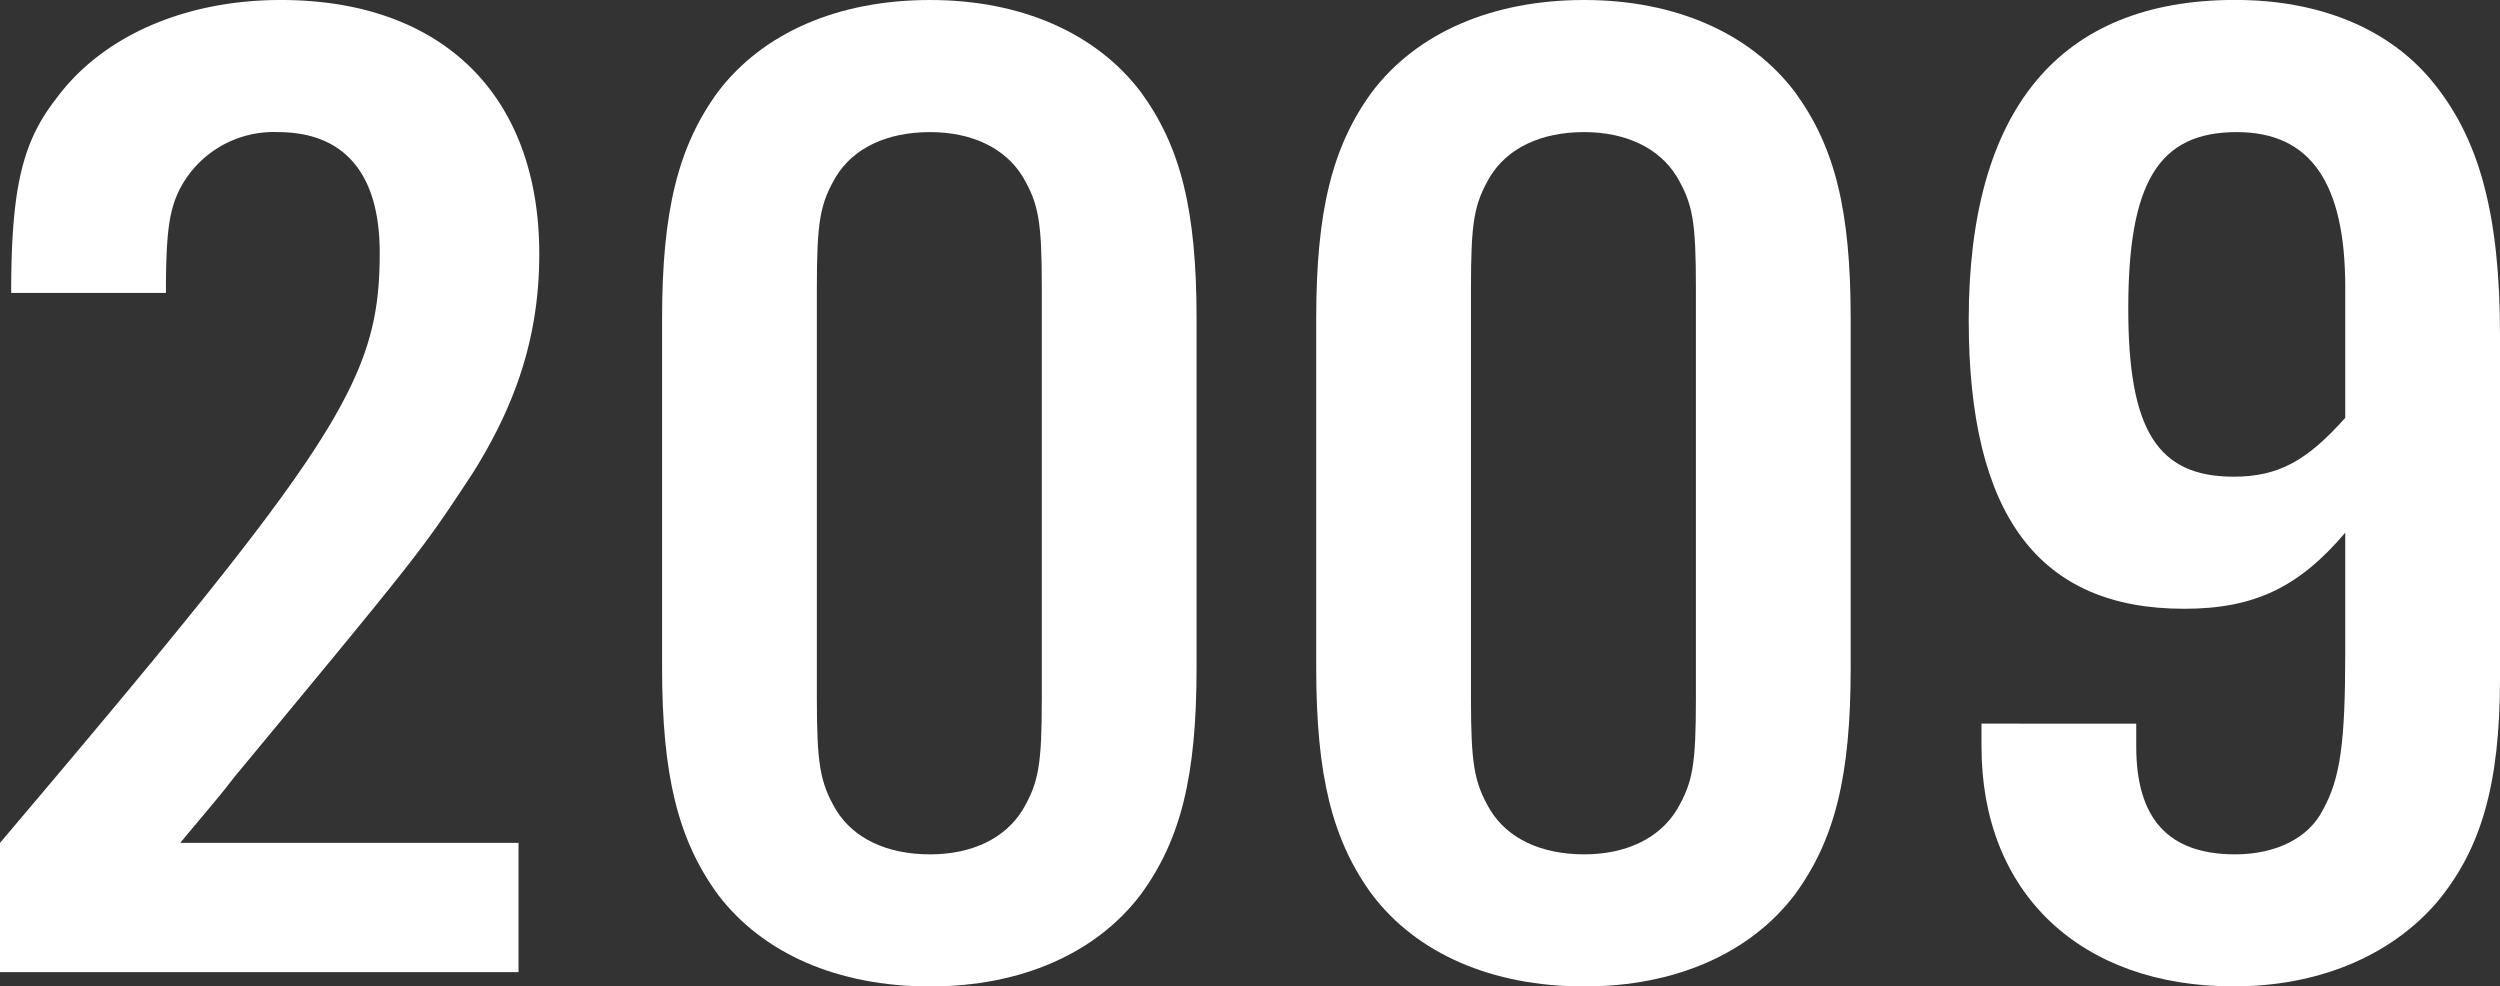
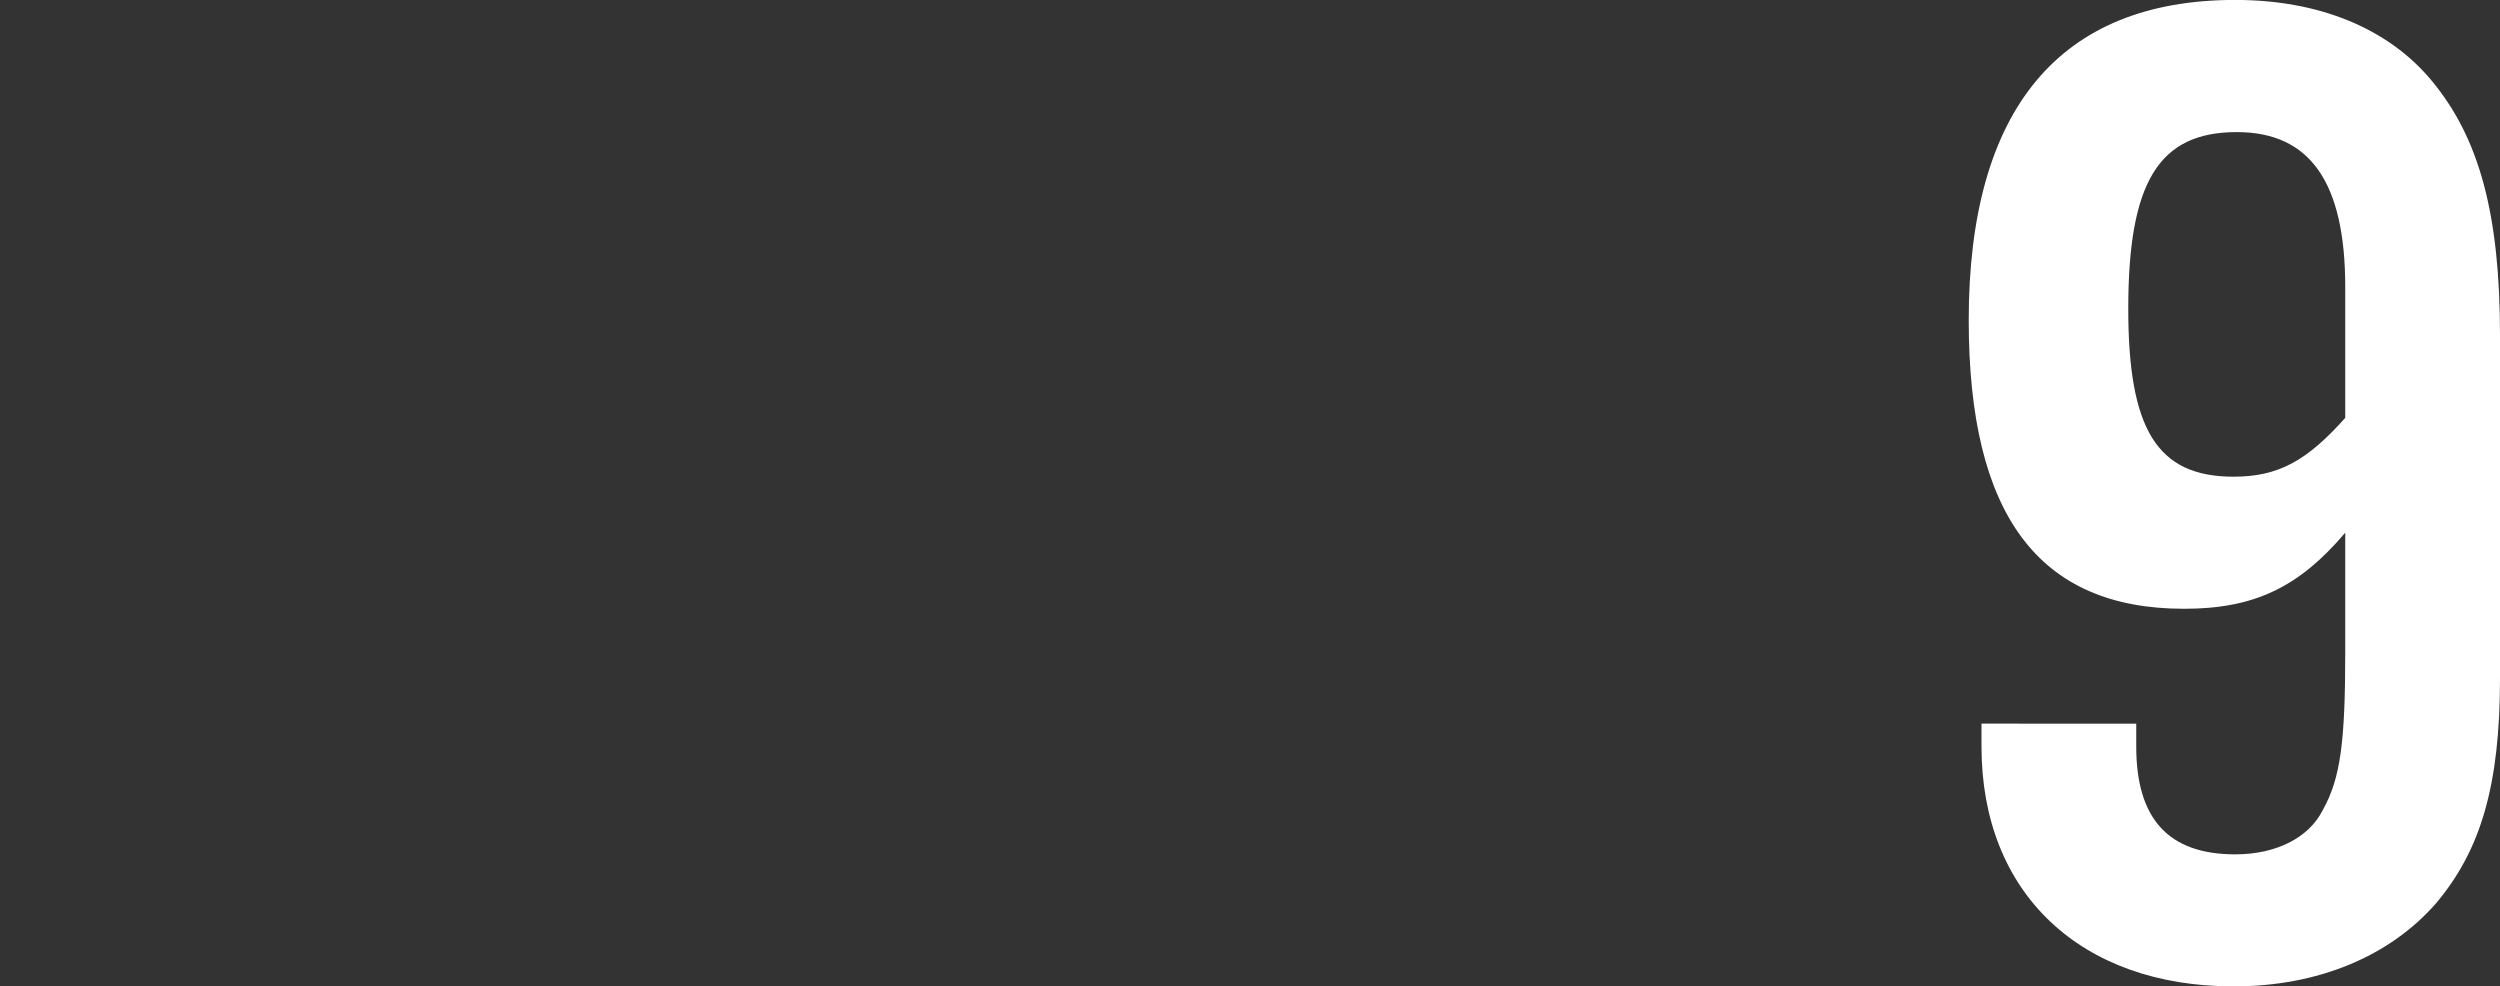
<svg xmlns="http://www.w3.org/2000/svg" width="238.118" height="93.957" viewBox="0 0 238.118 93.957">
  <rect x="0" y="0" width="238.118" height="93.957" fill="#333333" stroke="none" />
  <g id="グループ_7" data-name="グループ 7" transform="translate(-98.873 -1146.965)">
-     <path id="パス_13" data-name="パス 13" d="M148.261,1239.555H98.873v-12.309c32.217-38.02,36.167-44.039,36.167-56.211,0-7.521-3.343-11.488-9.725-11.488a10.065,10.065,0,0,0-9.27,5.334c-1.064,2.052-1.368,4.24-1.368,9.984H99.937c0-9.984,1.064-14.36,4.255-18.464,4.407-6.017,12.309-9.436,21.427-9.436,15.348,0,24.618,9.026,24.618,24.207,0,7.386-1.976,13.95-6.383,20.925-4.863,7.385-4.863,7.385-22.642,28.857-1.672,2.189-3.495,4.24-5.167,6.292h32.216Z" fill="#fff" />
-     <path id="パス_14" data-name="パス 14" d="M212.843,1210.56c0,10.394-1.52,16.412-5.319,21.609-4.255,5.607-11.4,8.753-20.059,8.753-8.814,0-15.956-3.146-20.211-8.753-3.8-5.2-5.319-11.352-5.319-21.609v-33.234c0-10.257,1.52-16.411,5.319-21.608,4.255-5.608,11.4-8.753,20.211-8.753,8.662,0,15.8,3.145,20.059,8.753,3.8,5.2,5.319,11.215,5.319,21.608Zm-36.167,2.873c0,6.291.3,8.069,1.823,10.667,1.672,2.735,4.863,4.24,8.966,4.24,3.951,0,7.142-1.505,8.814-4.24,1.52-2.6,1.823-4.24,1.823-10.667v-38.979c0-6.428-.3-8.068-1.823-10.667-1.672-2.735-4.863-4.24-8.814-4.24-4.1,0-7.294,1.505-8.966,4.24-1.519,2.6-1.823,4.239-1.823,10.667Z" fill="#fff" />
-     <path id="パス_15" data-name="パス 15" d="M275.145,1210.56c0,10.394-1.52,16.412-5.319,21.609-4.255,5.607-11.4,8.753-20.059,8.753-8.814,0-15.956-3.146-20.211-8.753-3.8-5.2-5.318-11.352-5.318-21.609v-33.234c0-10.257,1.519-16.411,5.318-21.608,4.255-5.608,11.4-8.753,20.211-8.753,8.662,0,15.8,3.145,20.059,8.753,3.8,5.2,5.319,11.215,5.319,21.608Zm-36.167,2.873c0,6.291.3,8.069,1.823,10.667,1.672,2.735,4.863,4.24,8.966,4.24,3.951,0,7.142-1.505,8.814-4.24,1.52-2.6,1.823-4.24,1.823-10.667v-38.979c0-6.428-.3-8.068-1.823-10.667-1.672-2.735-4.863-4.24-8.814-4.24-4.1,0-7.294,1.505-8.966,4.24-1.519,2.6-1.823,4.239-1.823,10.667Z" fill="#fff" />
    <path id="パス_16" data-name="パス 16" d="M302.344,1215.894v2.188c0,6.839,3.039,10.258,9.422,10.258,3.8,0,6.99-1.505,8.358-4.24,1.671-3.009,2.127-6.428,2.127-15.044V1197.7c-4.407,5.2-8.662,7.249-15.348,7.249-13.829,0-20.515-8.89-20.515-27.49,0-20.1,8.662-30.5,25.378-30.5,8.054,0,14.588,2.735,18.691,7.659,4.559,5.471,6.534,12.719,6.534,24.344v32.55c0,10.257-1.823,16.412-6.078,21.472-4.407,5.06-11.245,7.932-19.3,7.932-14.588,0-24.009-8.89-24.009-22.84v-2.188Zm19.907-41.577c0-9.983-3.343-14.77-10.333-14.77-7.447,0-10.334,4.787-10.334,16.822,0,11.488,2.736,16,10.029,16,4.256,0,6.991-1.505,10.638-5.607Z" fill="#fff" />
  </g>
</svg>